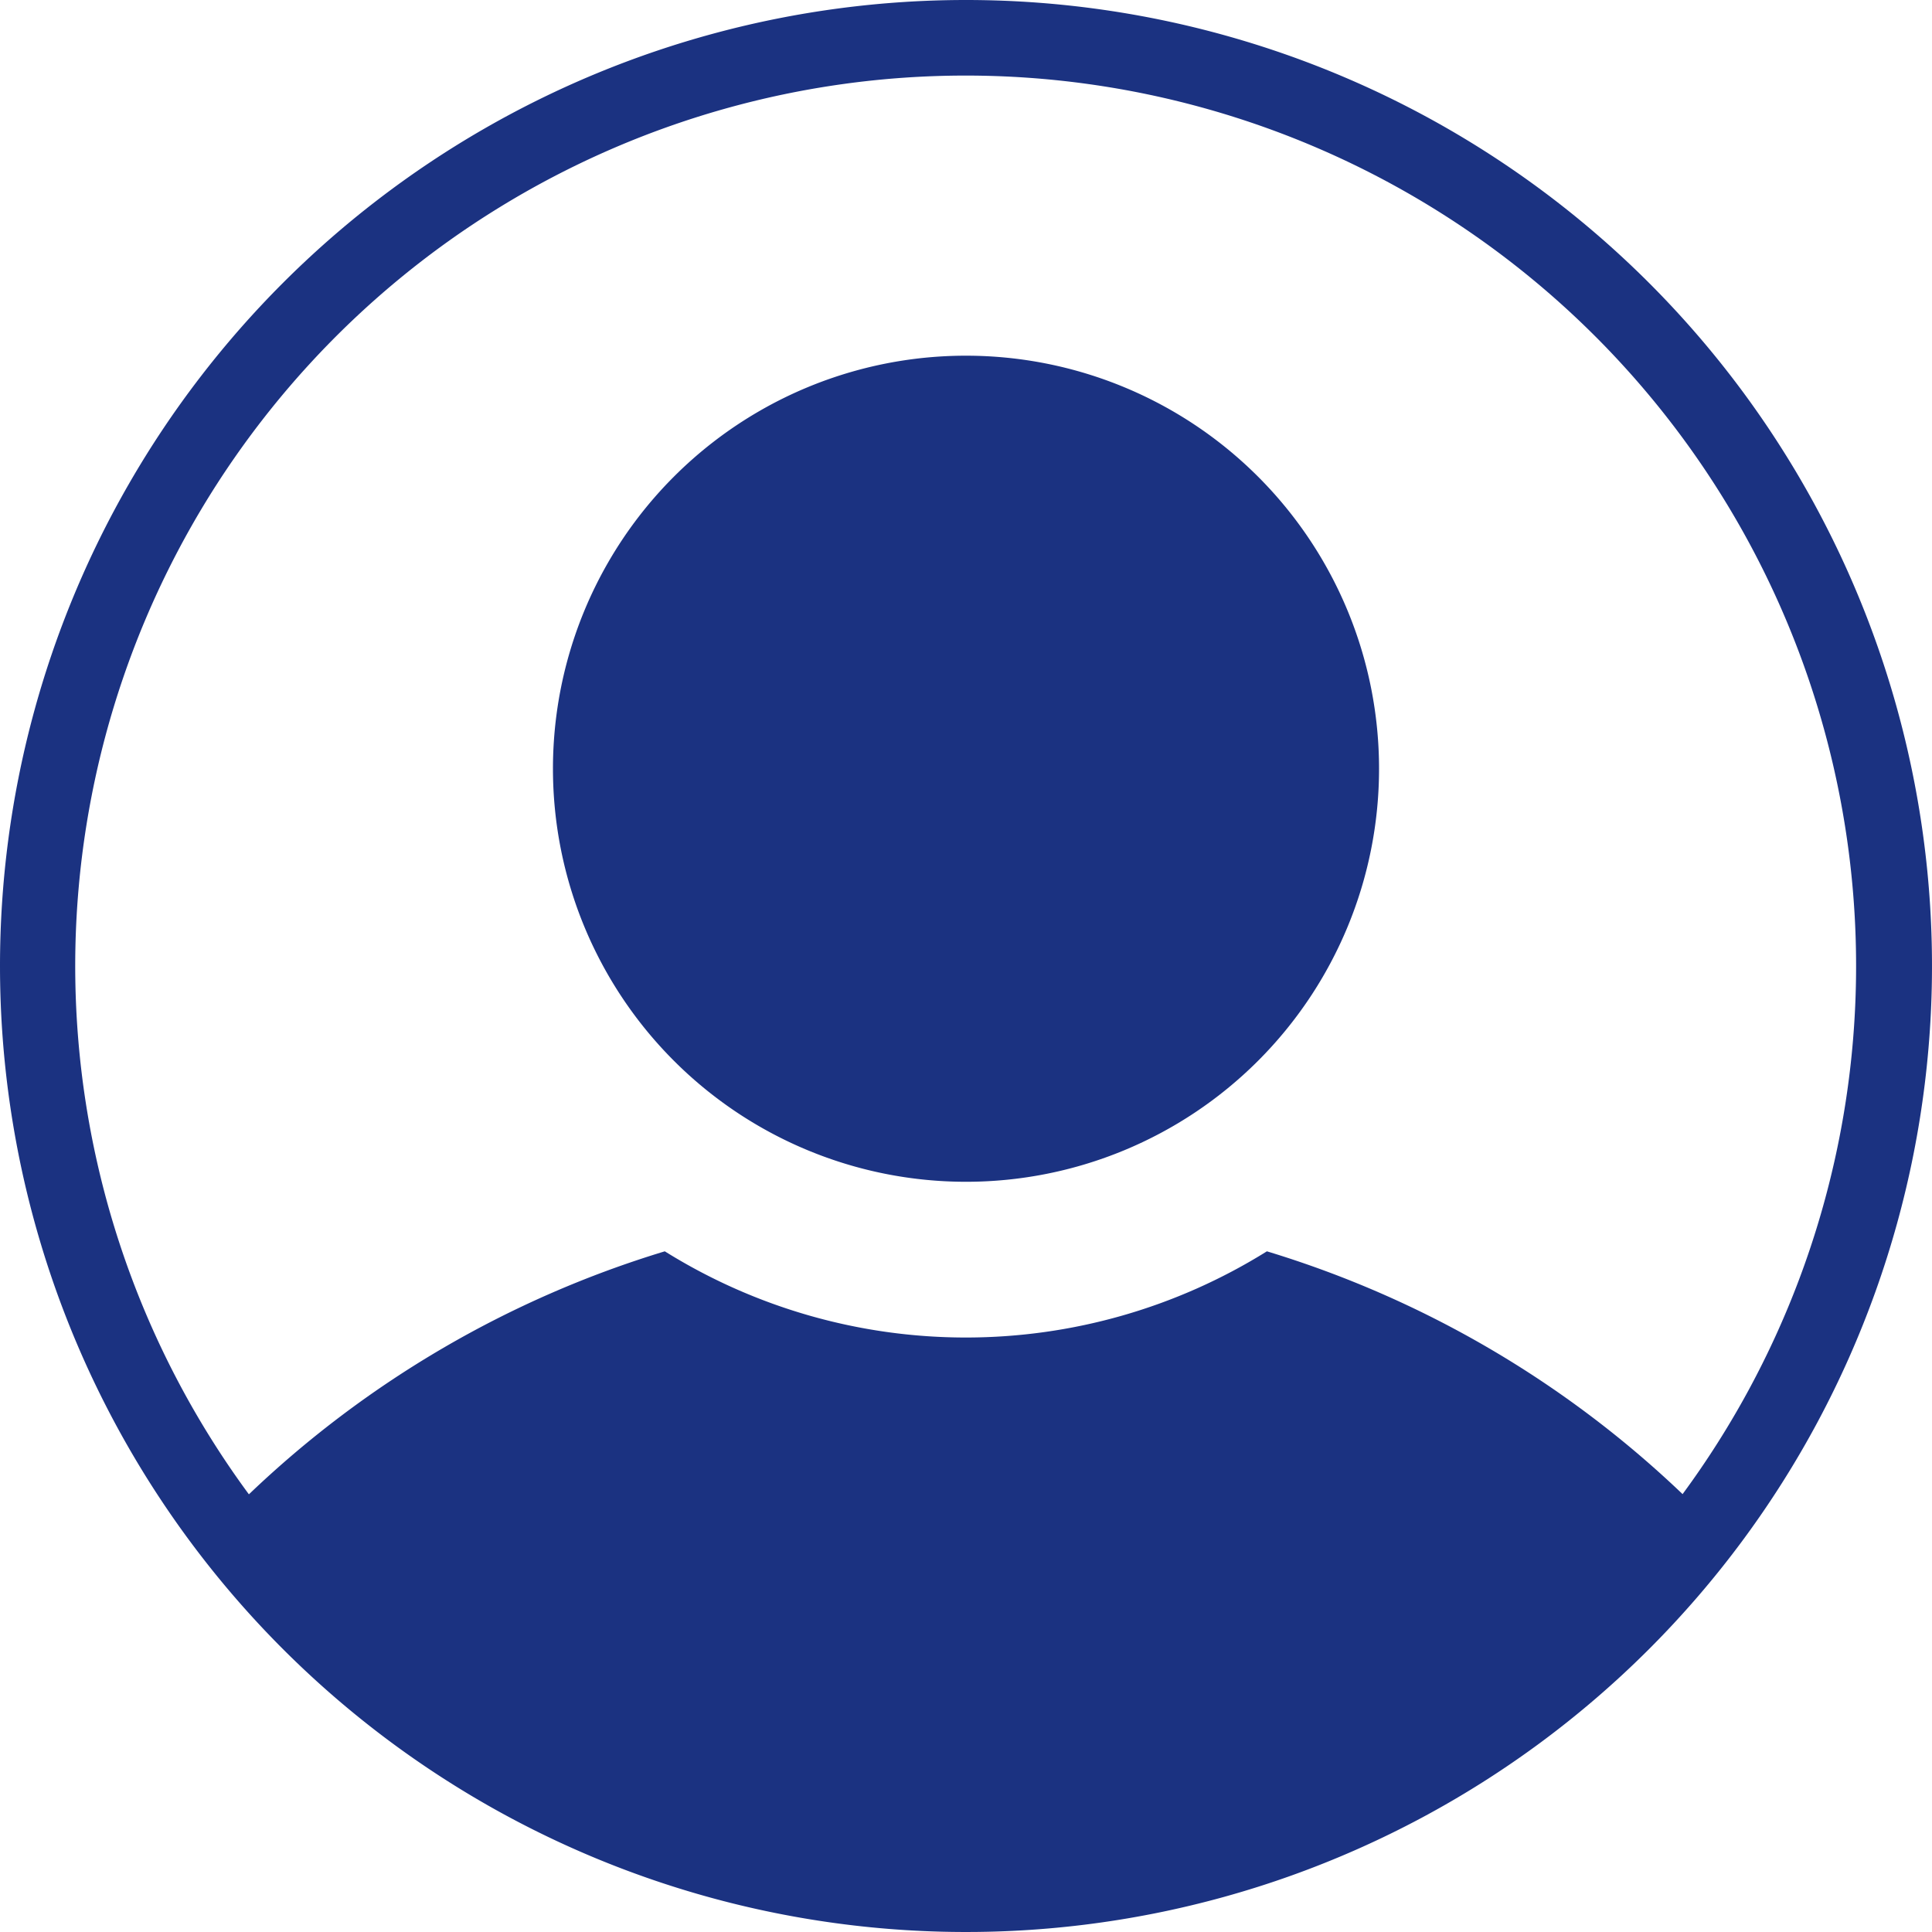
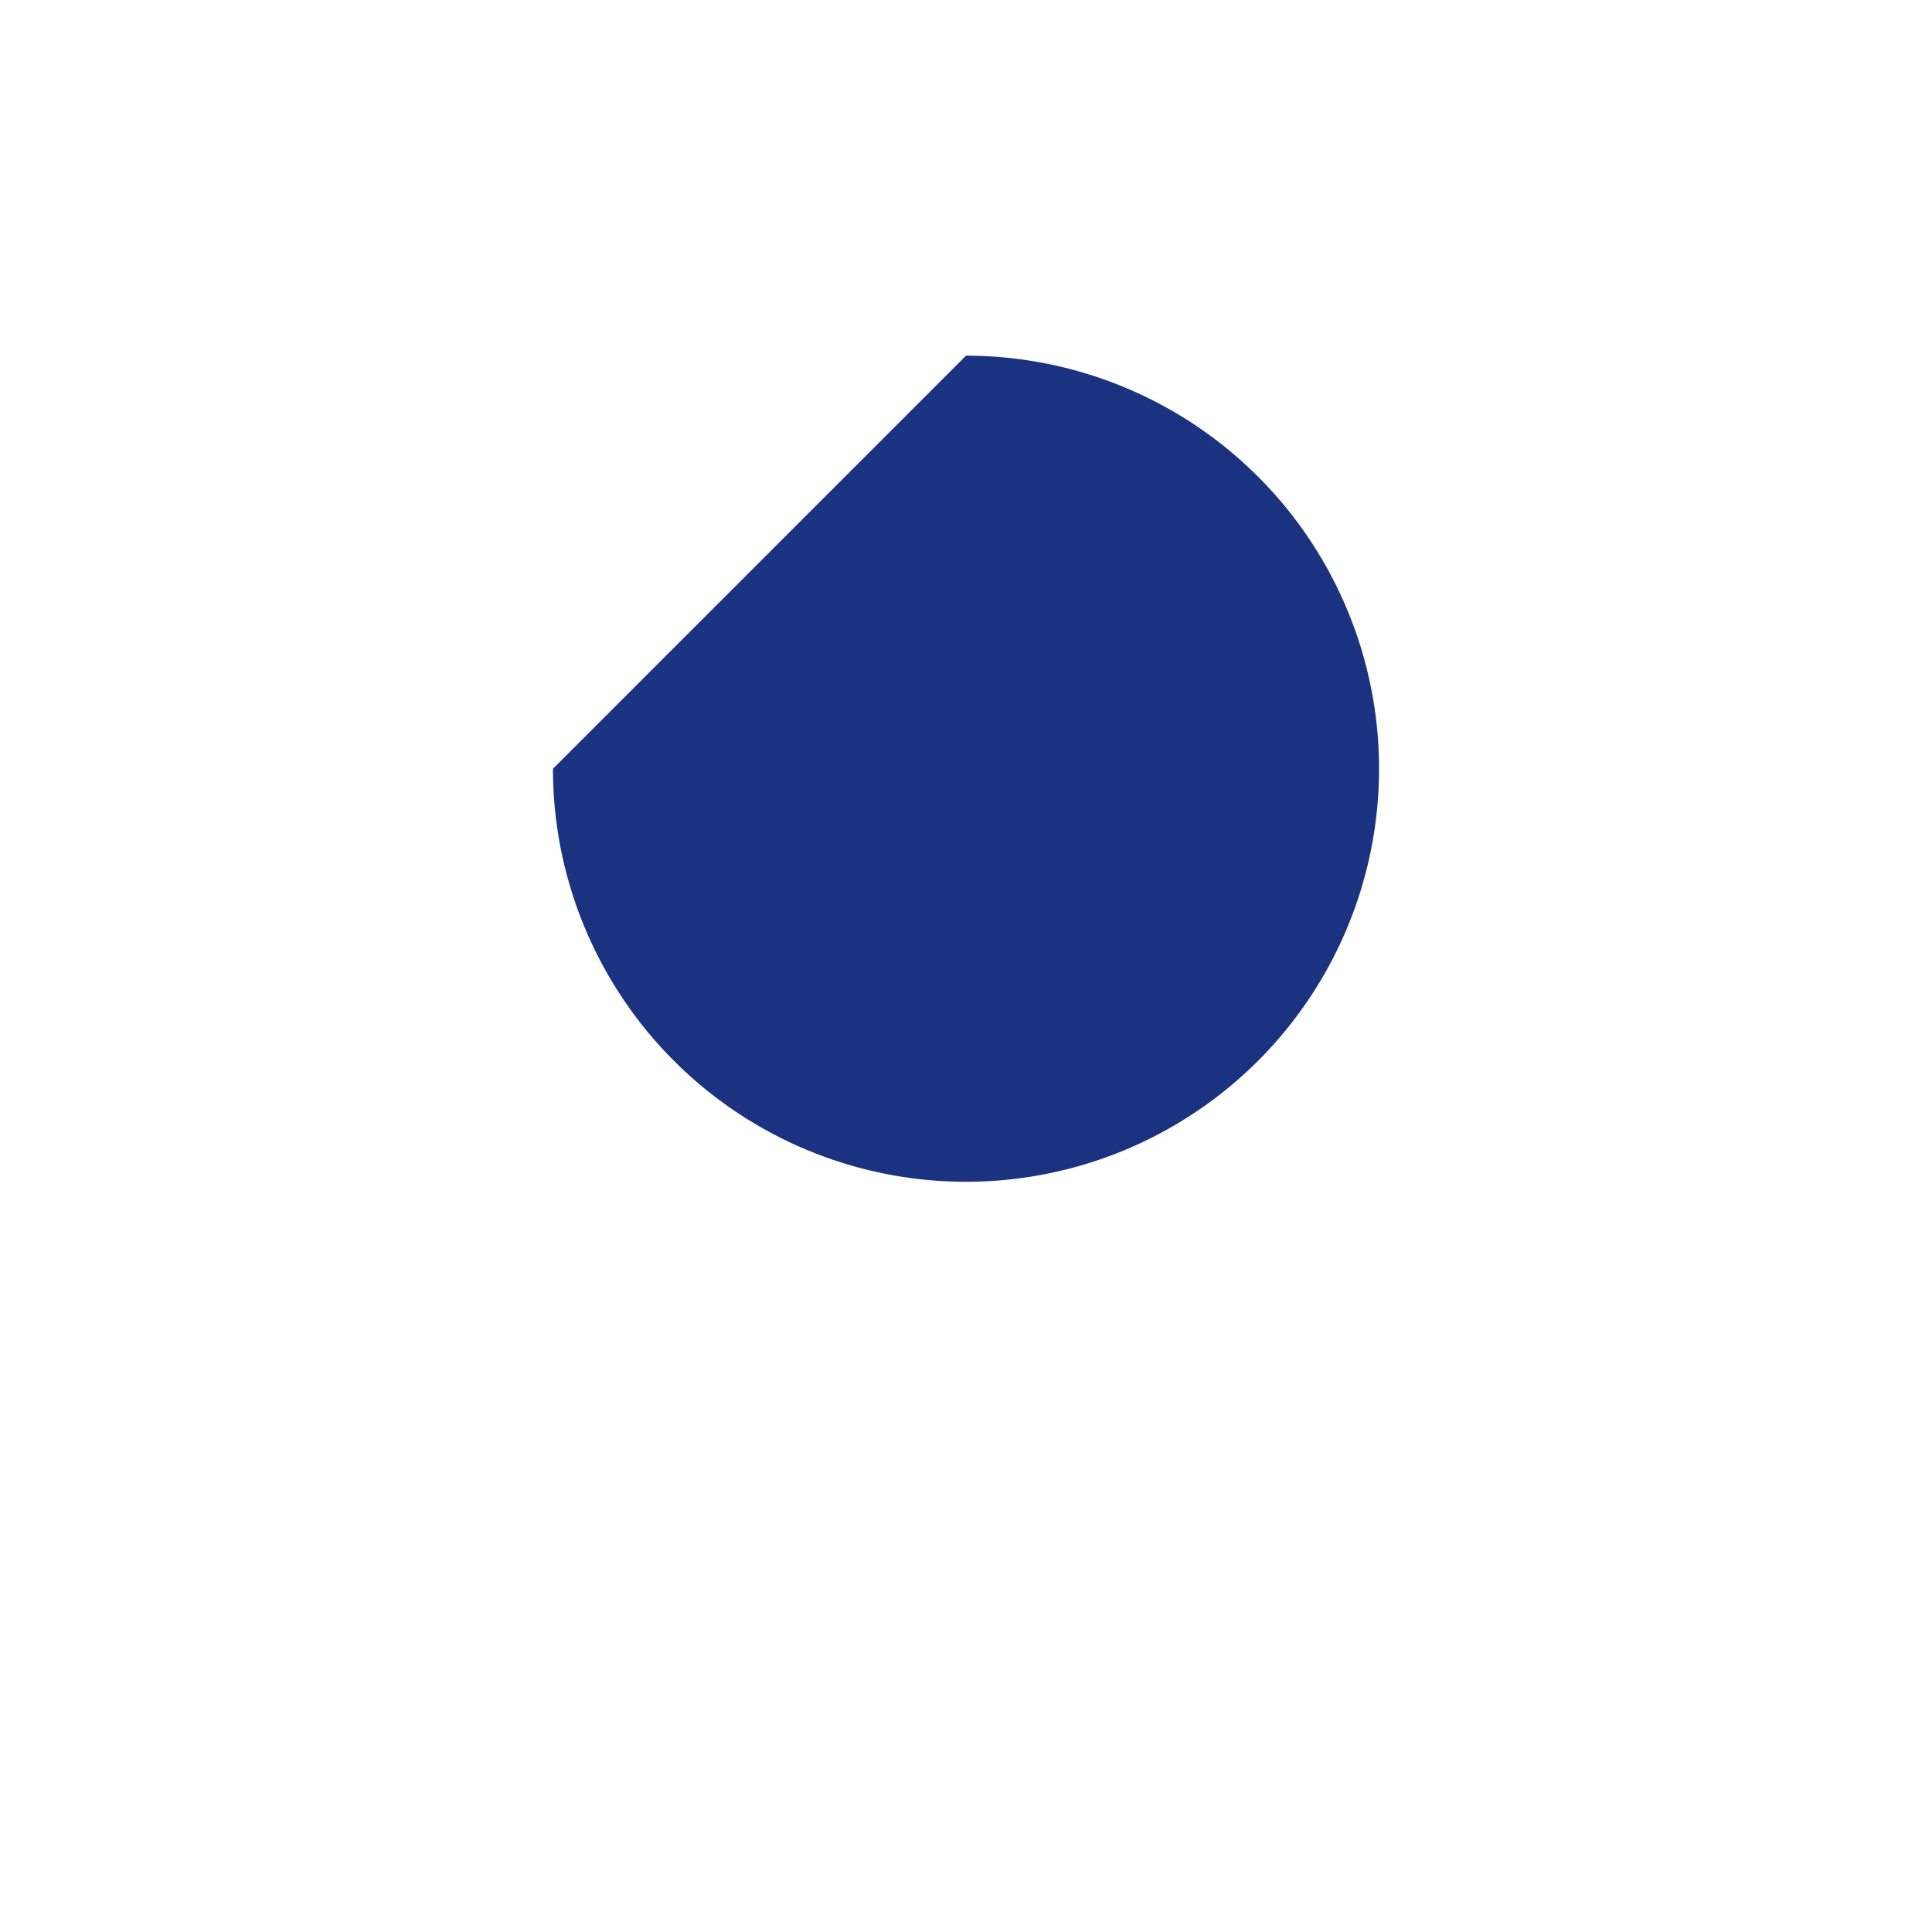
<svg xmlns="http://www.w3.org/2000/svg" id="USER_AVATAR" viewBox="0 0 25.67 25.67">
  <g transform="translate(27 153.62)">
    <g id="Grupo_3634" data-name="Grupo 3634" transform="translate(-27 -153.62)">
-       <path id="Trazado_2125" data-name="Trazado 2125" d="M12.835,0A12.835,12.835,0,1,1,0,12.835,12.835,12.835,0,0,1,12.835,0ZM3.31,19.852a13.782,13.782,0,0,1,5.523-3.226,7.558,7.558,0,0,0,8,0,13.782,13.782,0,0,1,5.523,3.226,11.831,11.831,0,1,0-19.051,0Z" fill="#1b3281" />
-       <path id="Trazado_2126" data-name="Trazado 2126" d="M129.428,79.72a5.488,5.488,0,1,1-5.488,5.488A5.487,5.487,0,0,1,129.428,79.72Z" transform="translate(-116.593 -74.994)" fill="#1b3281" fill-rule="evenodd" />
+       <path id="Trazado_2126" data-name="Trazado 2126" d="M129.428,79.72a5.488,5.488,0,1,1-5.488,5.488Z" transform="translate(-116.593 -74.994)" fill="#1b3281" fill-rule="evenodd" />
    </g>
  </g>
</svg>